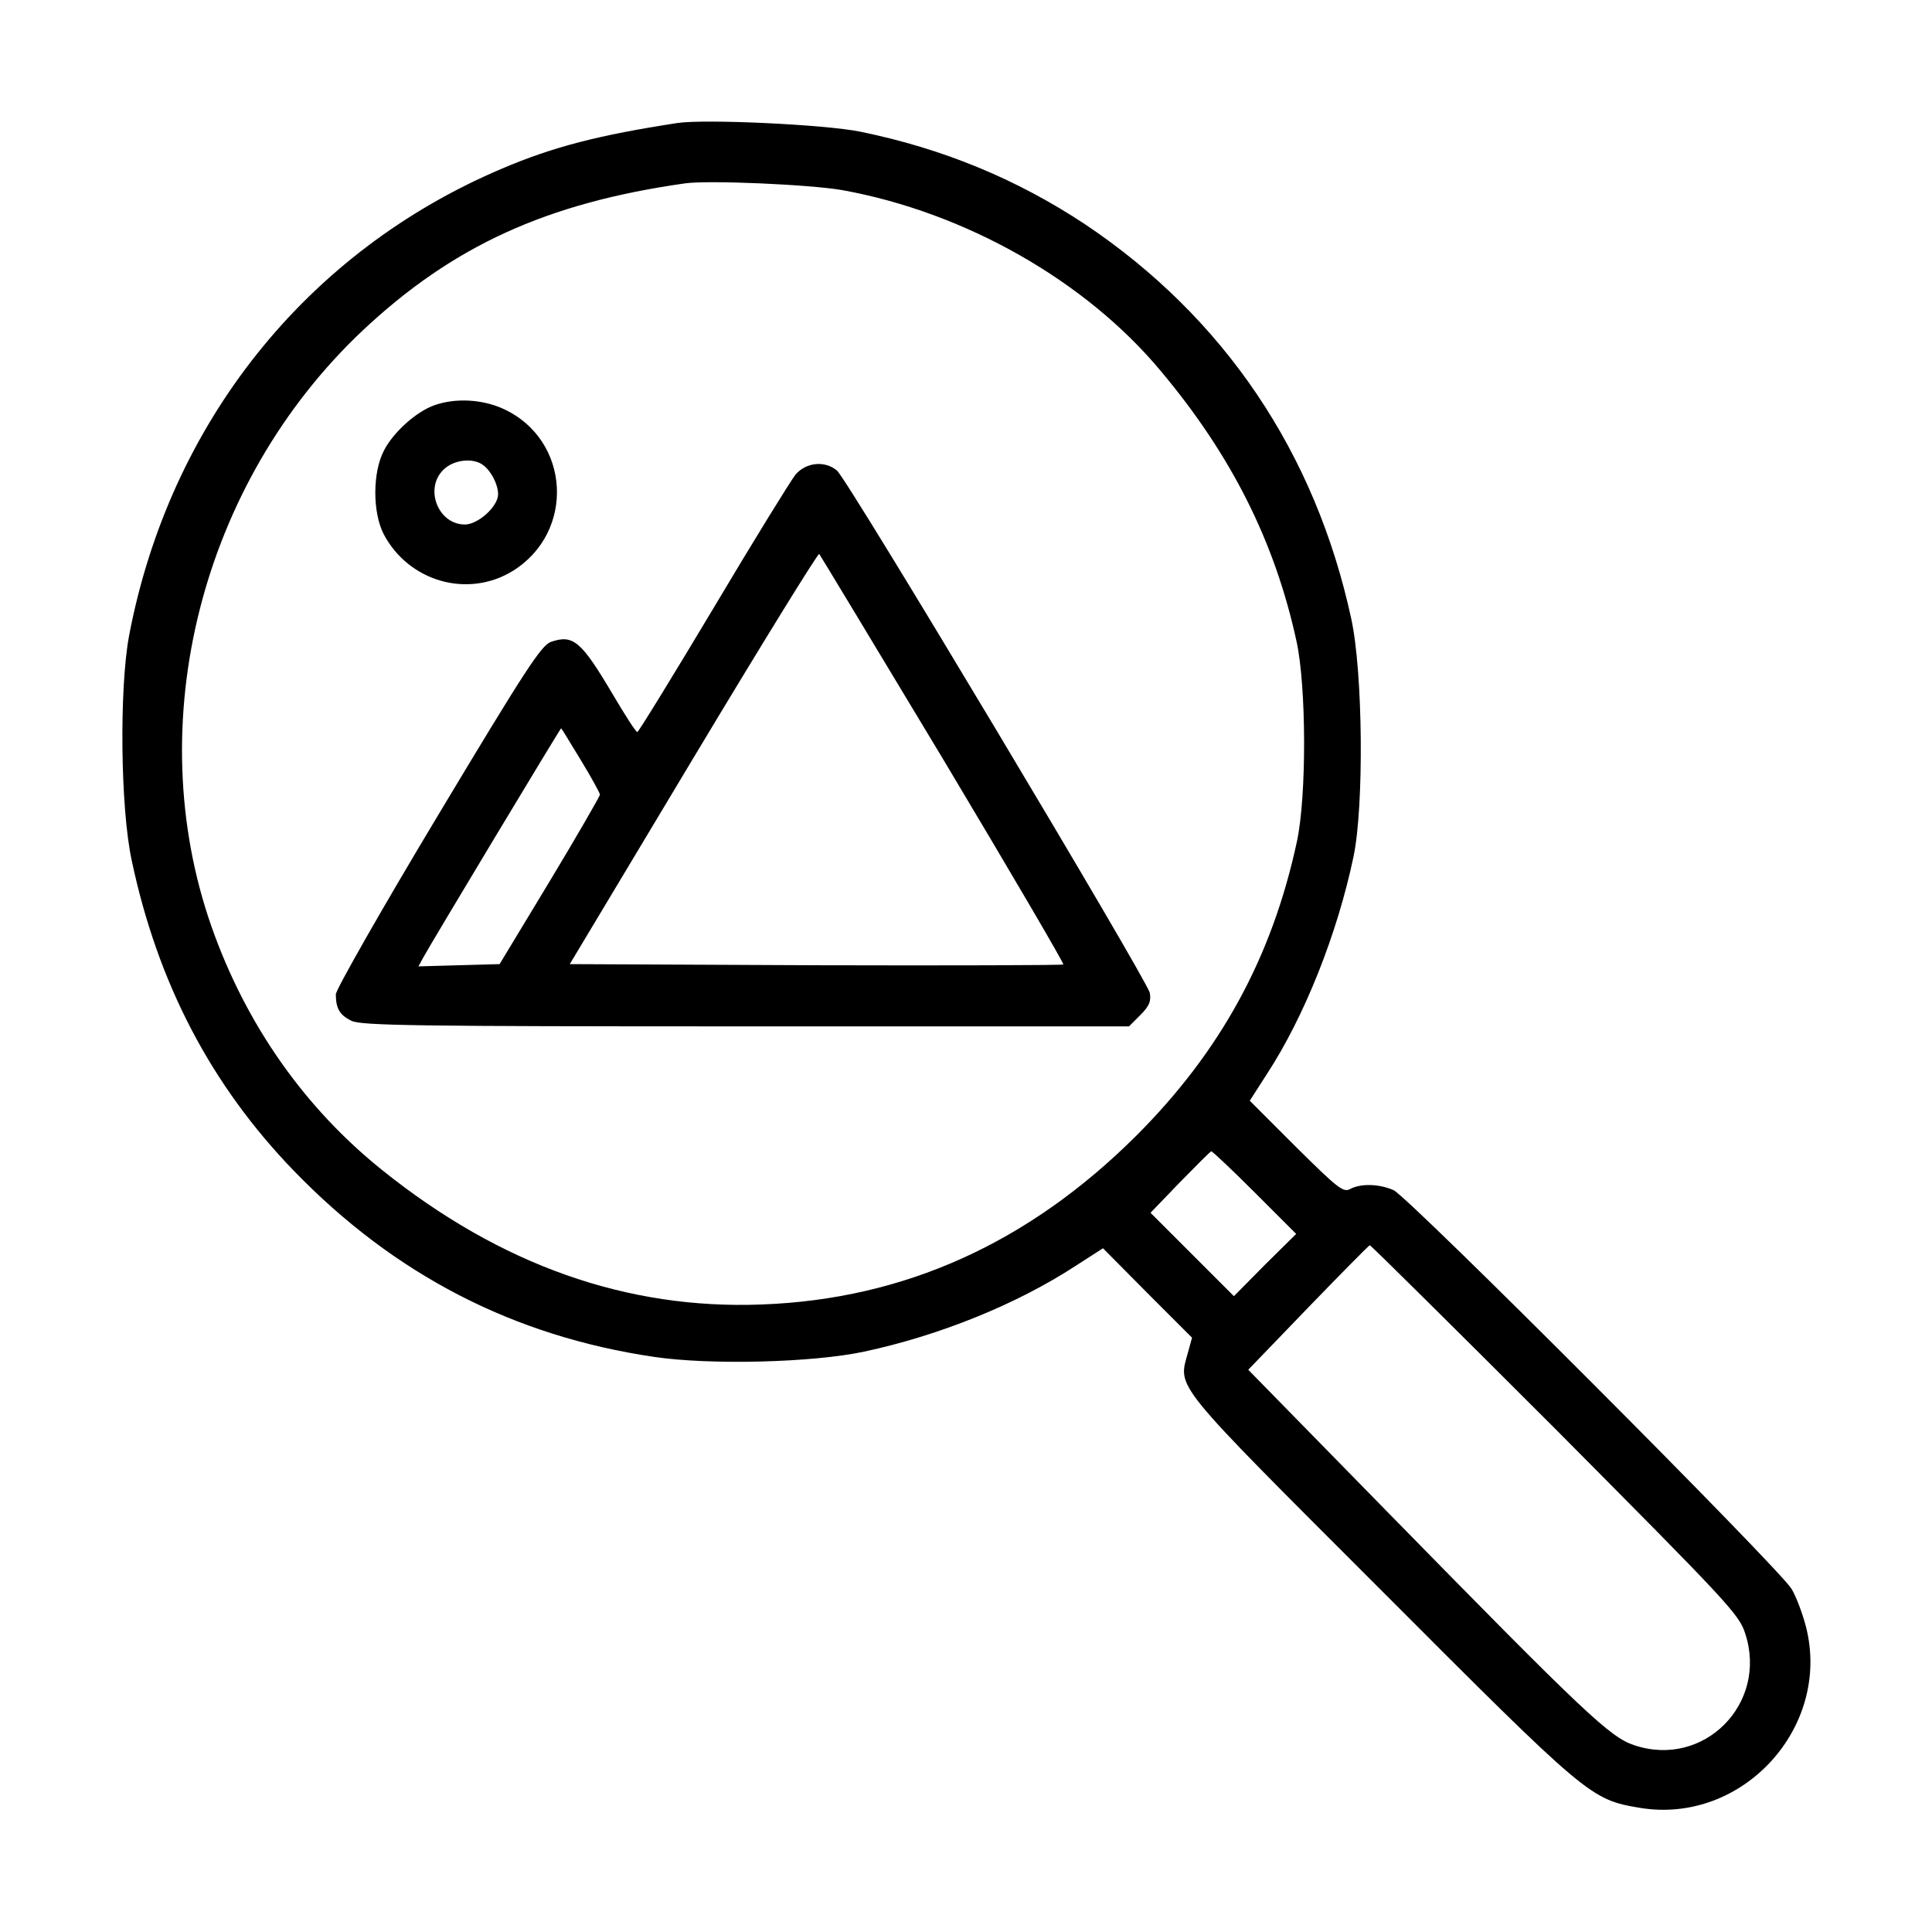
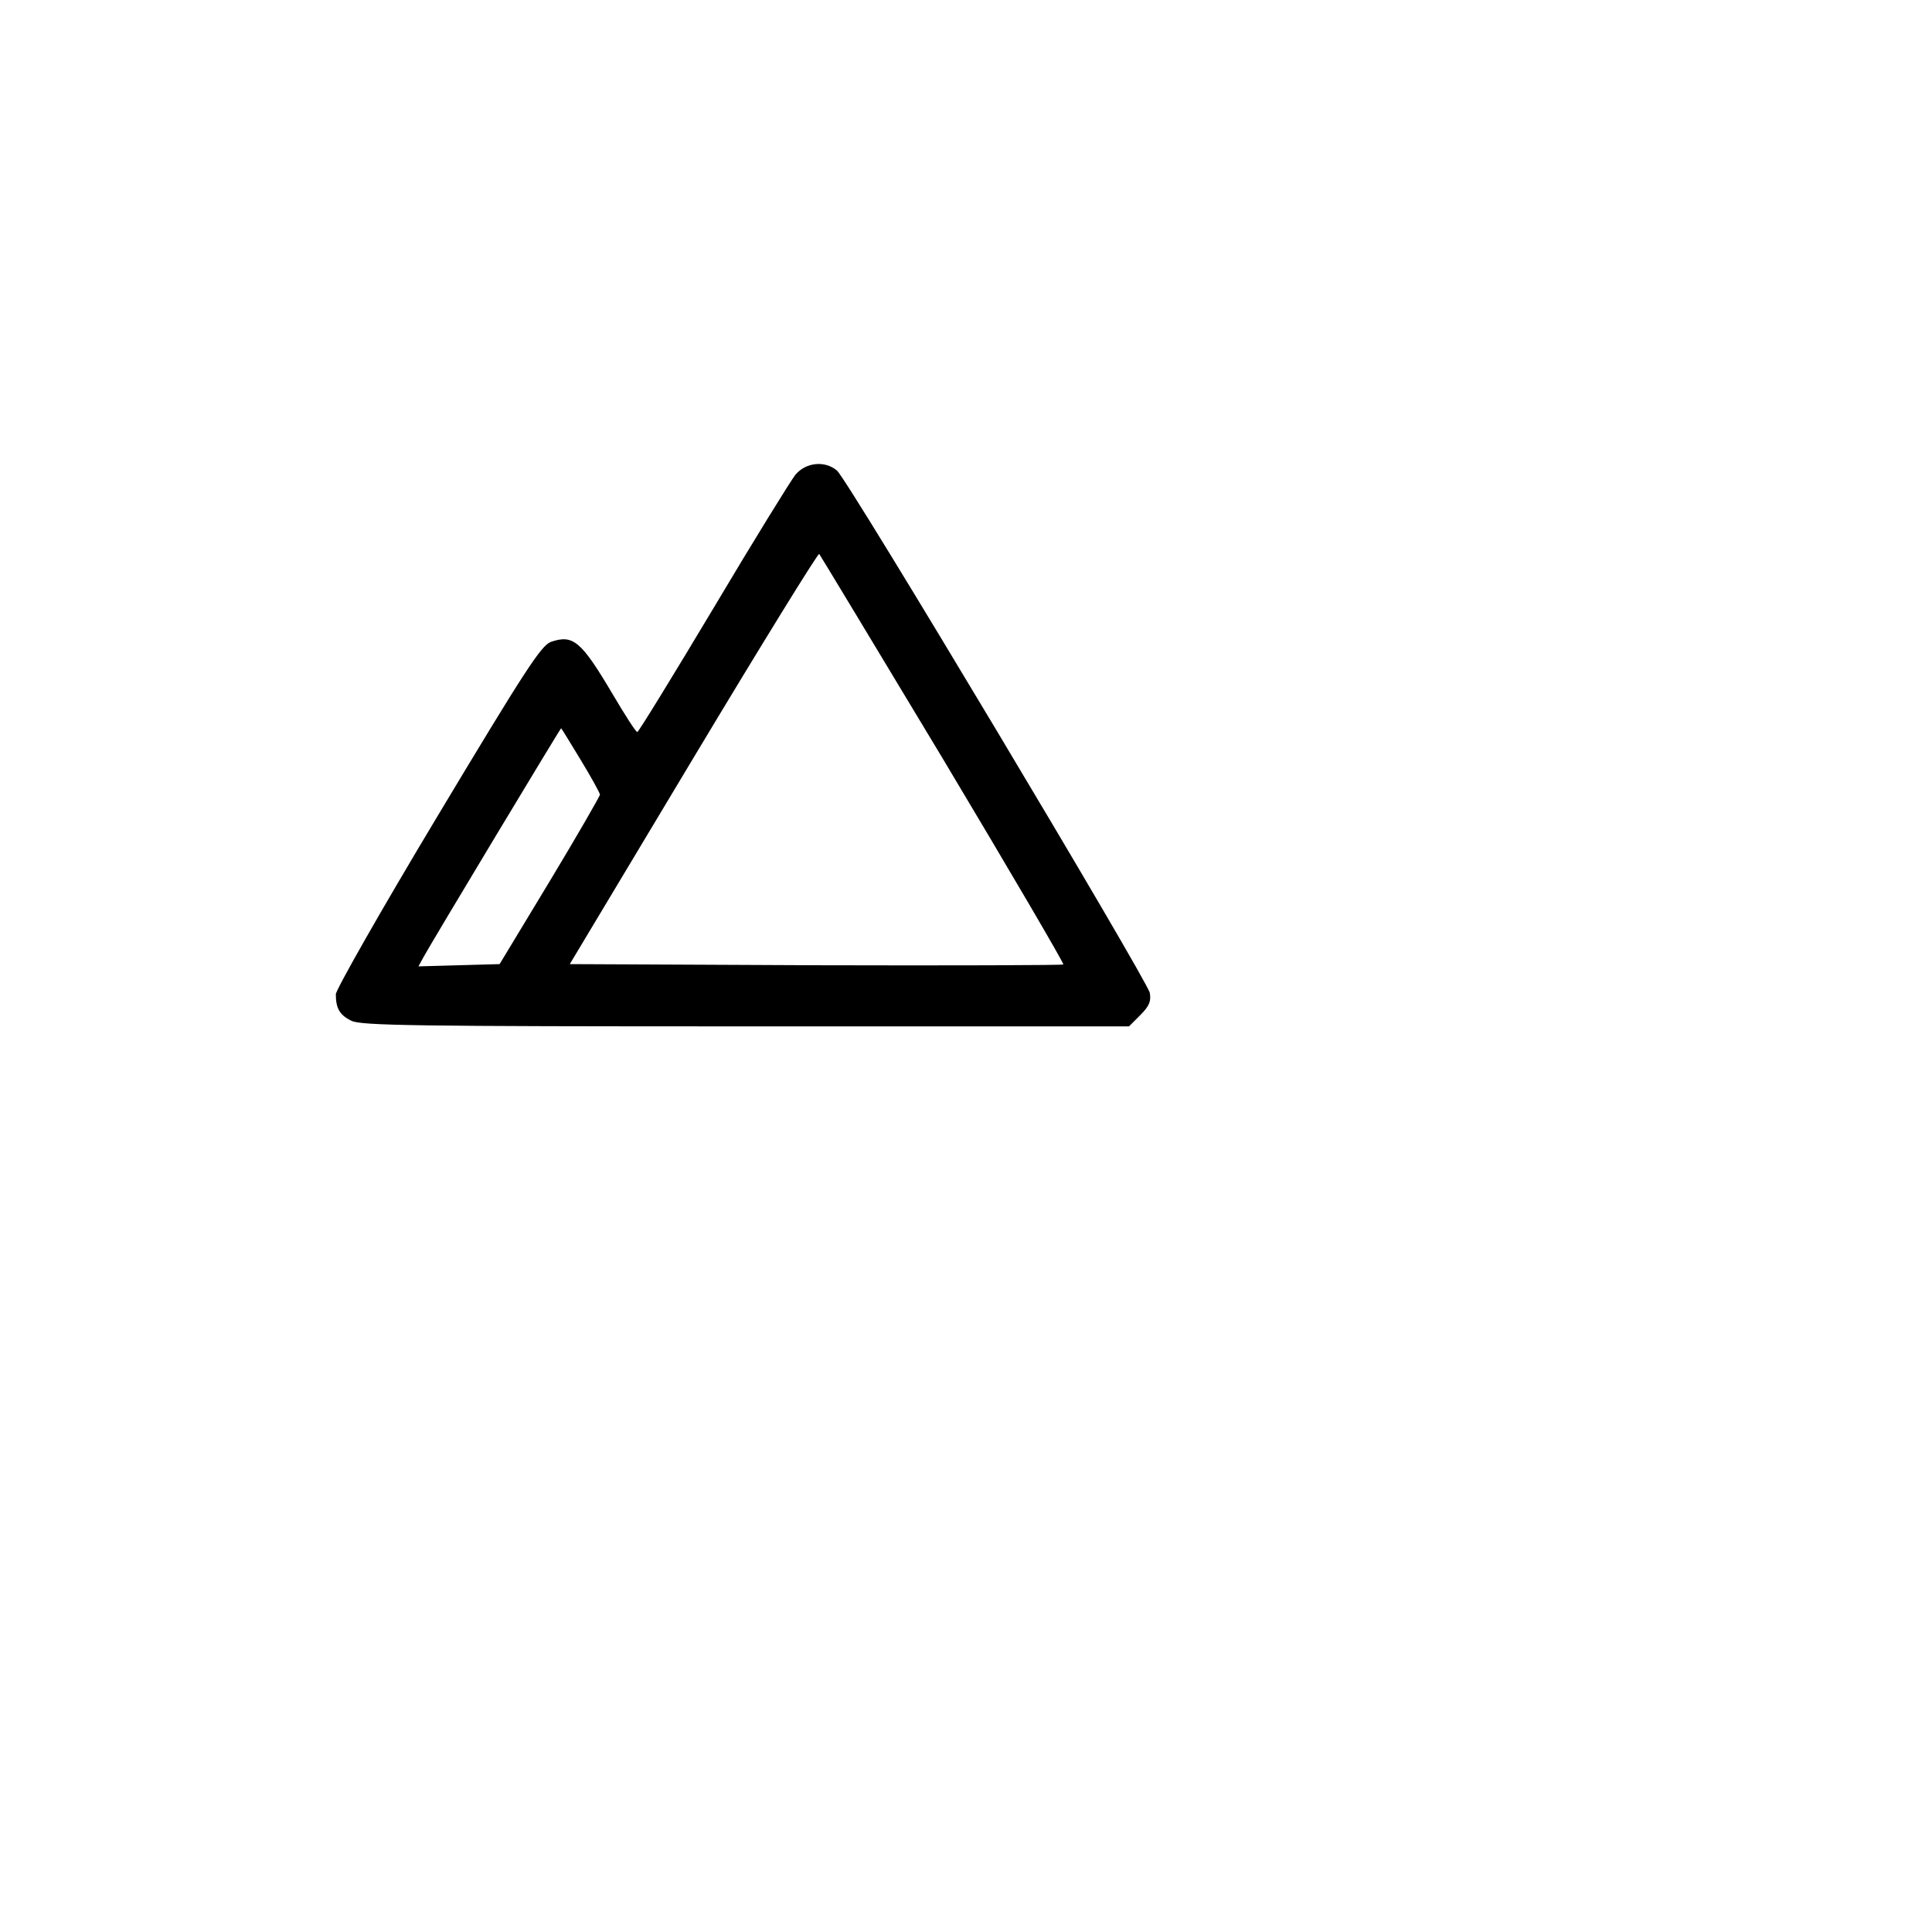
<svg xmlns="http://www.w3.org/2000/svg" width="512pt" height="512pt" viewBox="0 0 512 512" preserveAspectRatio="xMidYMid meet">
  <g transform="translate(0,512) scale(0.1,-0.1)" fill="#000000" stroke="none">
-     <path d="M1795 4794 c-208 -32 -329 -63 -465 -121 -519 -220 -881 -675 -988 -1238 -26 -140 -23 -456 7 -595 69 -326 210 -595 429 -822 267 -276 582 -439 956 -494 150 -22 420 -15 556 14 201 43 405 126 560 227 l73 47 118 -119 118 -118 -11 -40 c-26 -95 -46 -71 510 -627 551 -552 557 -557 688 -579 272 -45 508 214 440 480 -9 35 -26 80 -38 100 -31 53 -1017 1041 -1055 1057 -39 17 -87 18 -115 3 -18 -10 -33 2 -143 111 l-123 123 45 70 c100 153 187 372 230 577 28 134 25 488 -6 630 -95 440 -337 799 -706 1046 -180 119 -375 200 -595 245 -93 19 -411 34 -485 23z m438 -178 c325 -59 644 -240 843 -479 188 -224 303 -454 360 -717 26 -119 27 -409 1 -530 -66 -307 -202 -556 -426 -780 -285 -284 -614 -433 -992 -447 -357 -14 -692 104 -1006 356 -206 165 -361 386 -452 644 -190 540 -28 1178 401 1582 238 223 486 337 853 389 62 9 333 -3 418 -18z m1092 -2656 l110 -110 -83 -82 -82 -83 -111 111 -110 110 78 81 c43 44 80 81 83 82 3 0 55 -49 115 -109z m797 -627 c455 -458 487 -491 503 -542 61 -186 -110 -358 -294 -296 -64 21 -129 82 -650 614 l-373 381 158 164 c88 91 161 165 164 166 3 0 224 -219 492 -487z" />
-     <path d="M1151 4046 c-48 -17 -108 -71 -133 -119 -31 -58 -31 -165 -1 -223 67 -126 223 -170 342 -97 166 103 153 347 -24 429 -56 26 -128 30 -184 10z m130 -159 c21 -16 39 -51 39 -77 0 -32 -53 -80 -88 -80 -71 0 -108 95 -57 145 27 27 79 33 106 12z" />
    <path d="M2108 3862 c-12 -15 -111 -175 -218 -355 -107 -179 -198 -327 -201 -327 -4 0 -32 44 -64 98 -85 144 -106 161 -165 141 -26 -10 -66 -71 -300 -461 -149 -248 -270 -461 -270 -473 0 -37 10 -55 41 -70 24 -13 172 -15 1044 -15 l1017 0 30 30 c24 24 29 37 25 59 -7 34 -800 1360 -829 1384 -32 27 -82 22 -110 -11z m392 -755 c177 -296 320 -540 318 -543 -3 -2 -298 -3 -656 -2 l-652 3 328 547 c180 300 330 543 333 540 3 -4 151 -249 329 -545z m-961 -1 c28 -46 51 -88 51 -92 -1 -5 -60 -108 -133 -229 l-133 -220 -108 -3 -107 -3 13 24 c20 37 363 607 365 607 1 0 24 -38 52 -84z" />
  </g>
</svg>